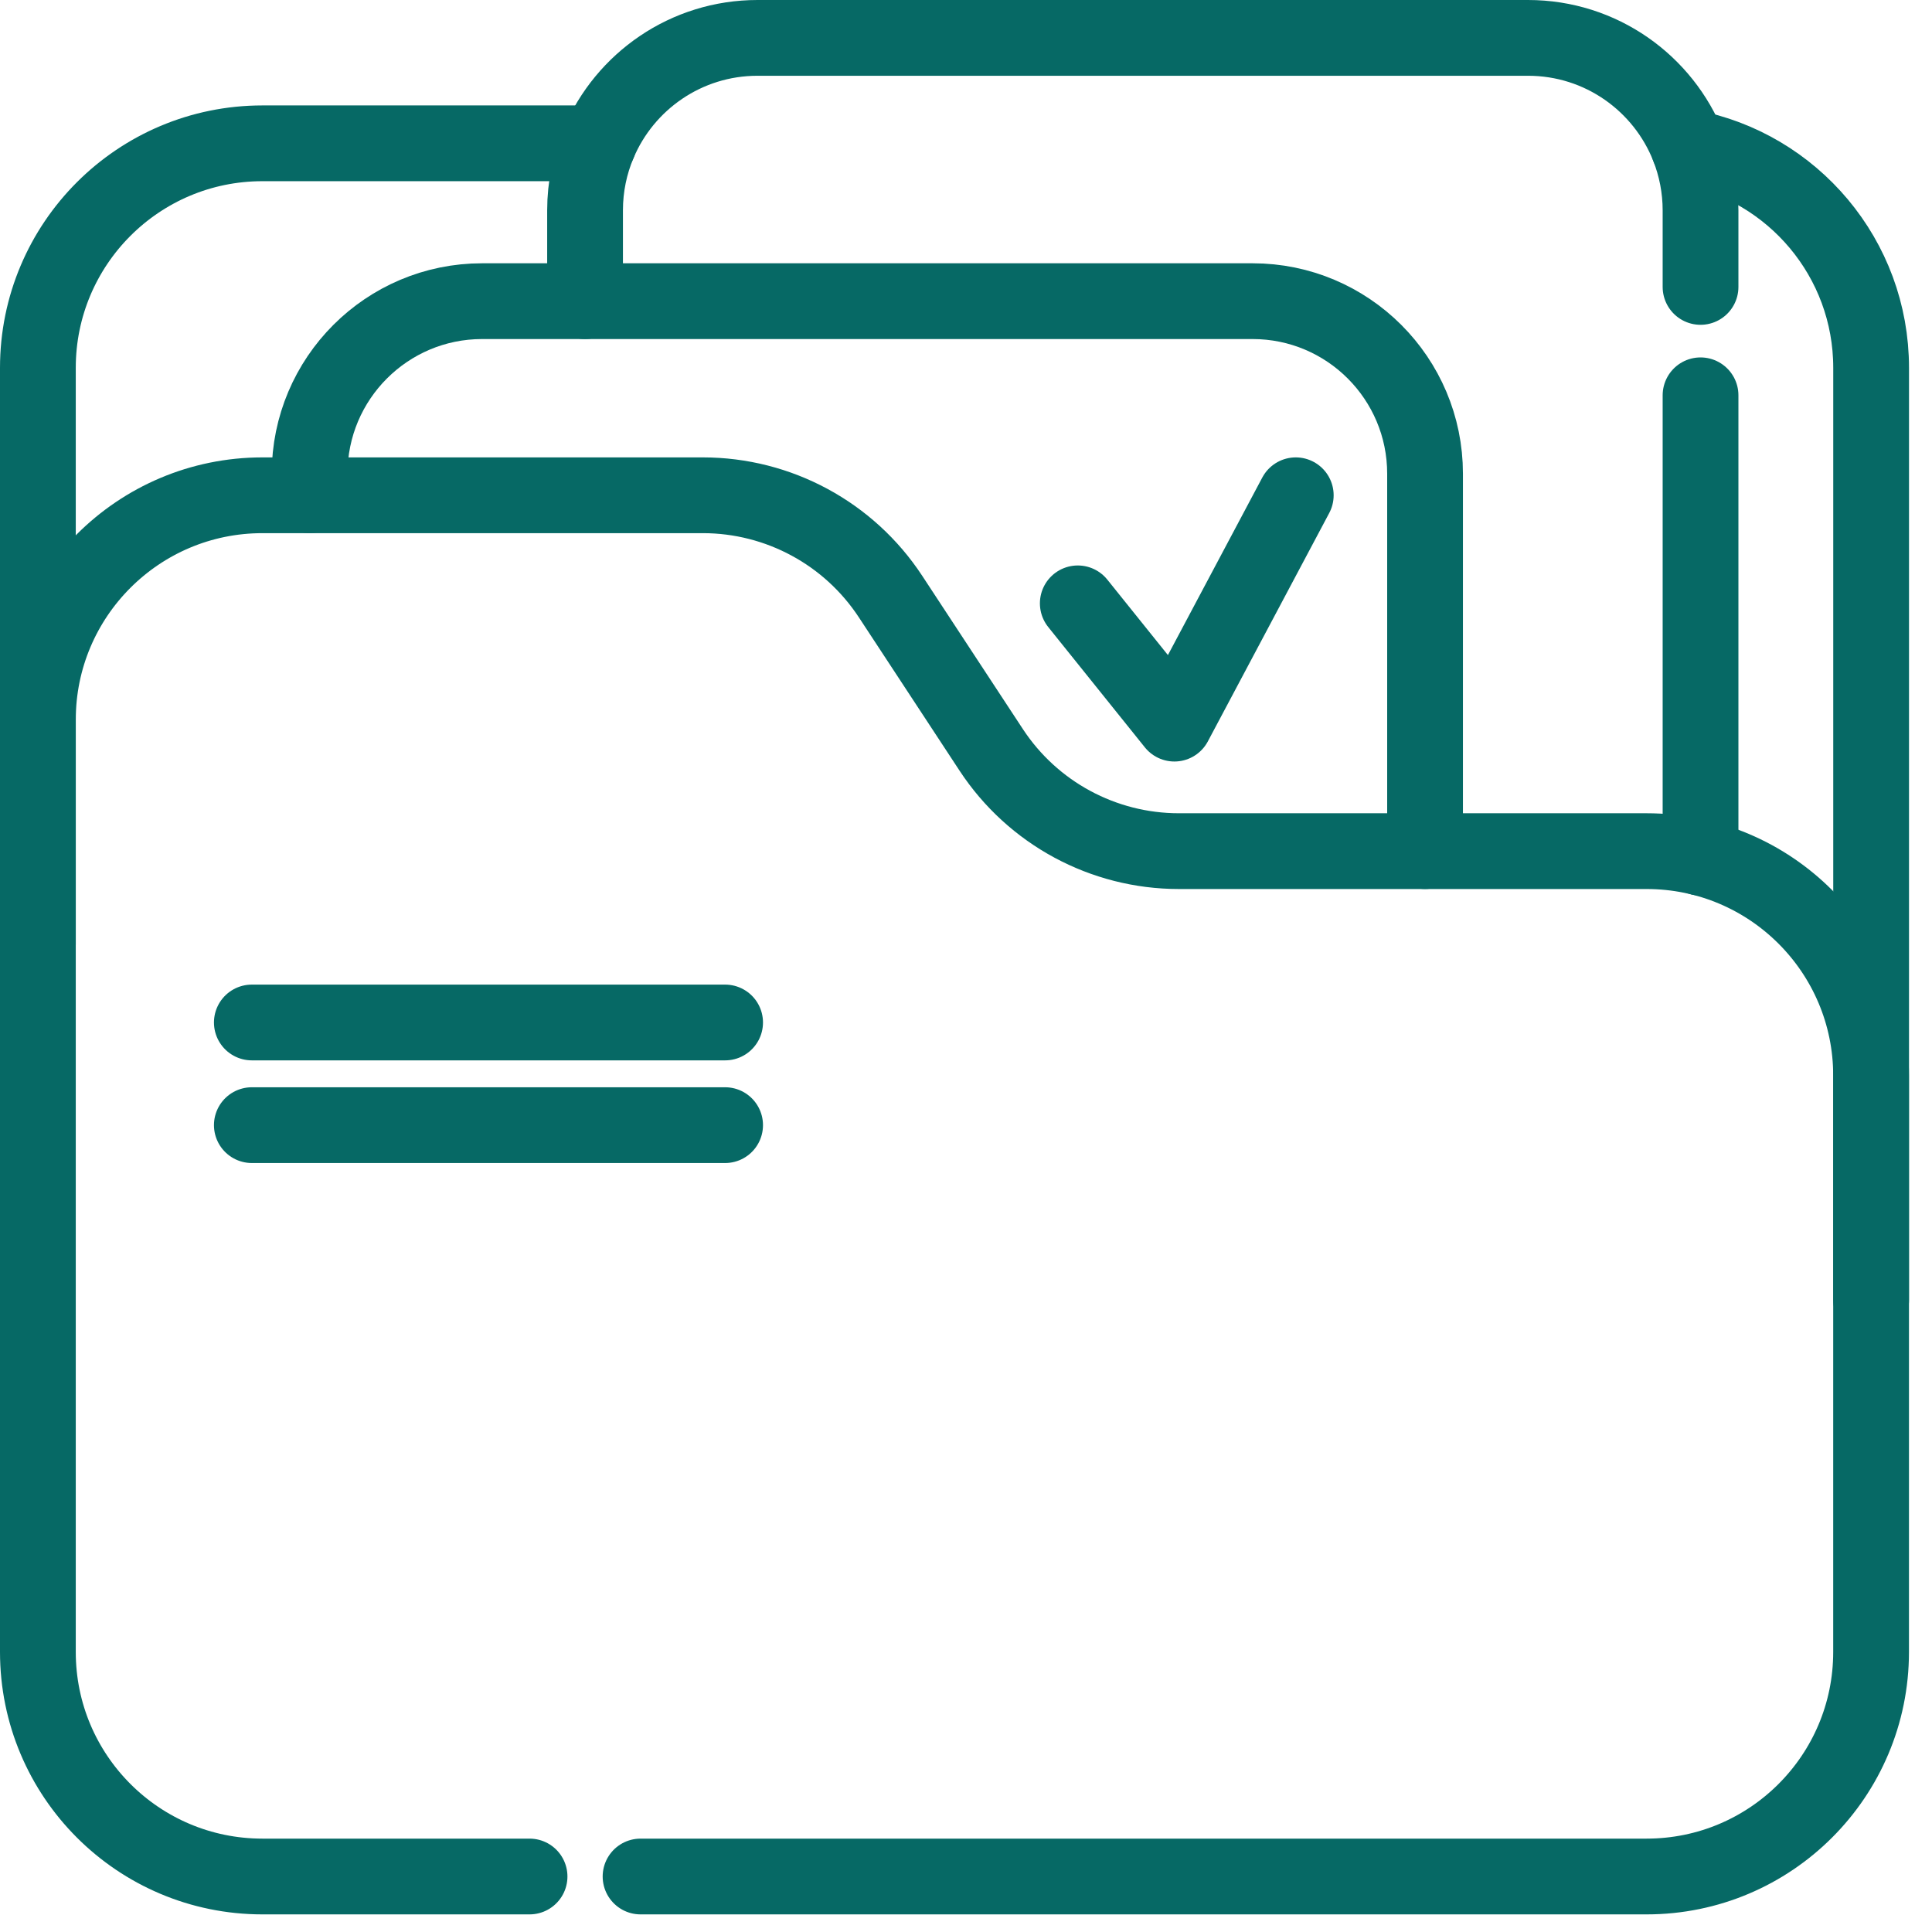
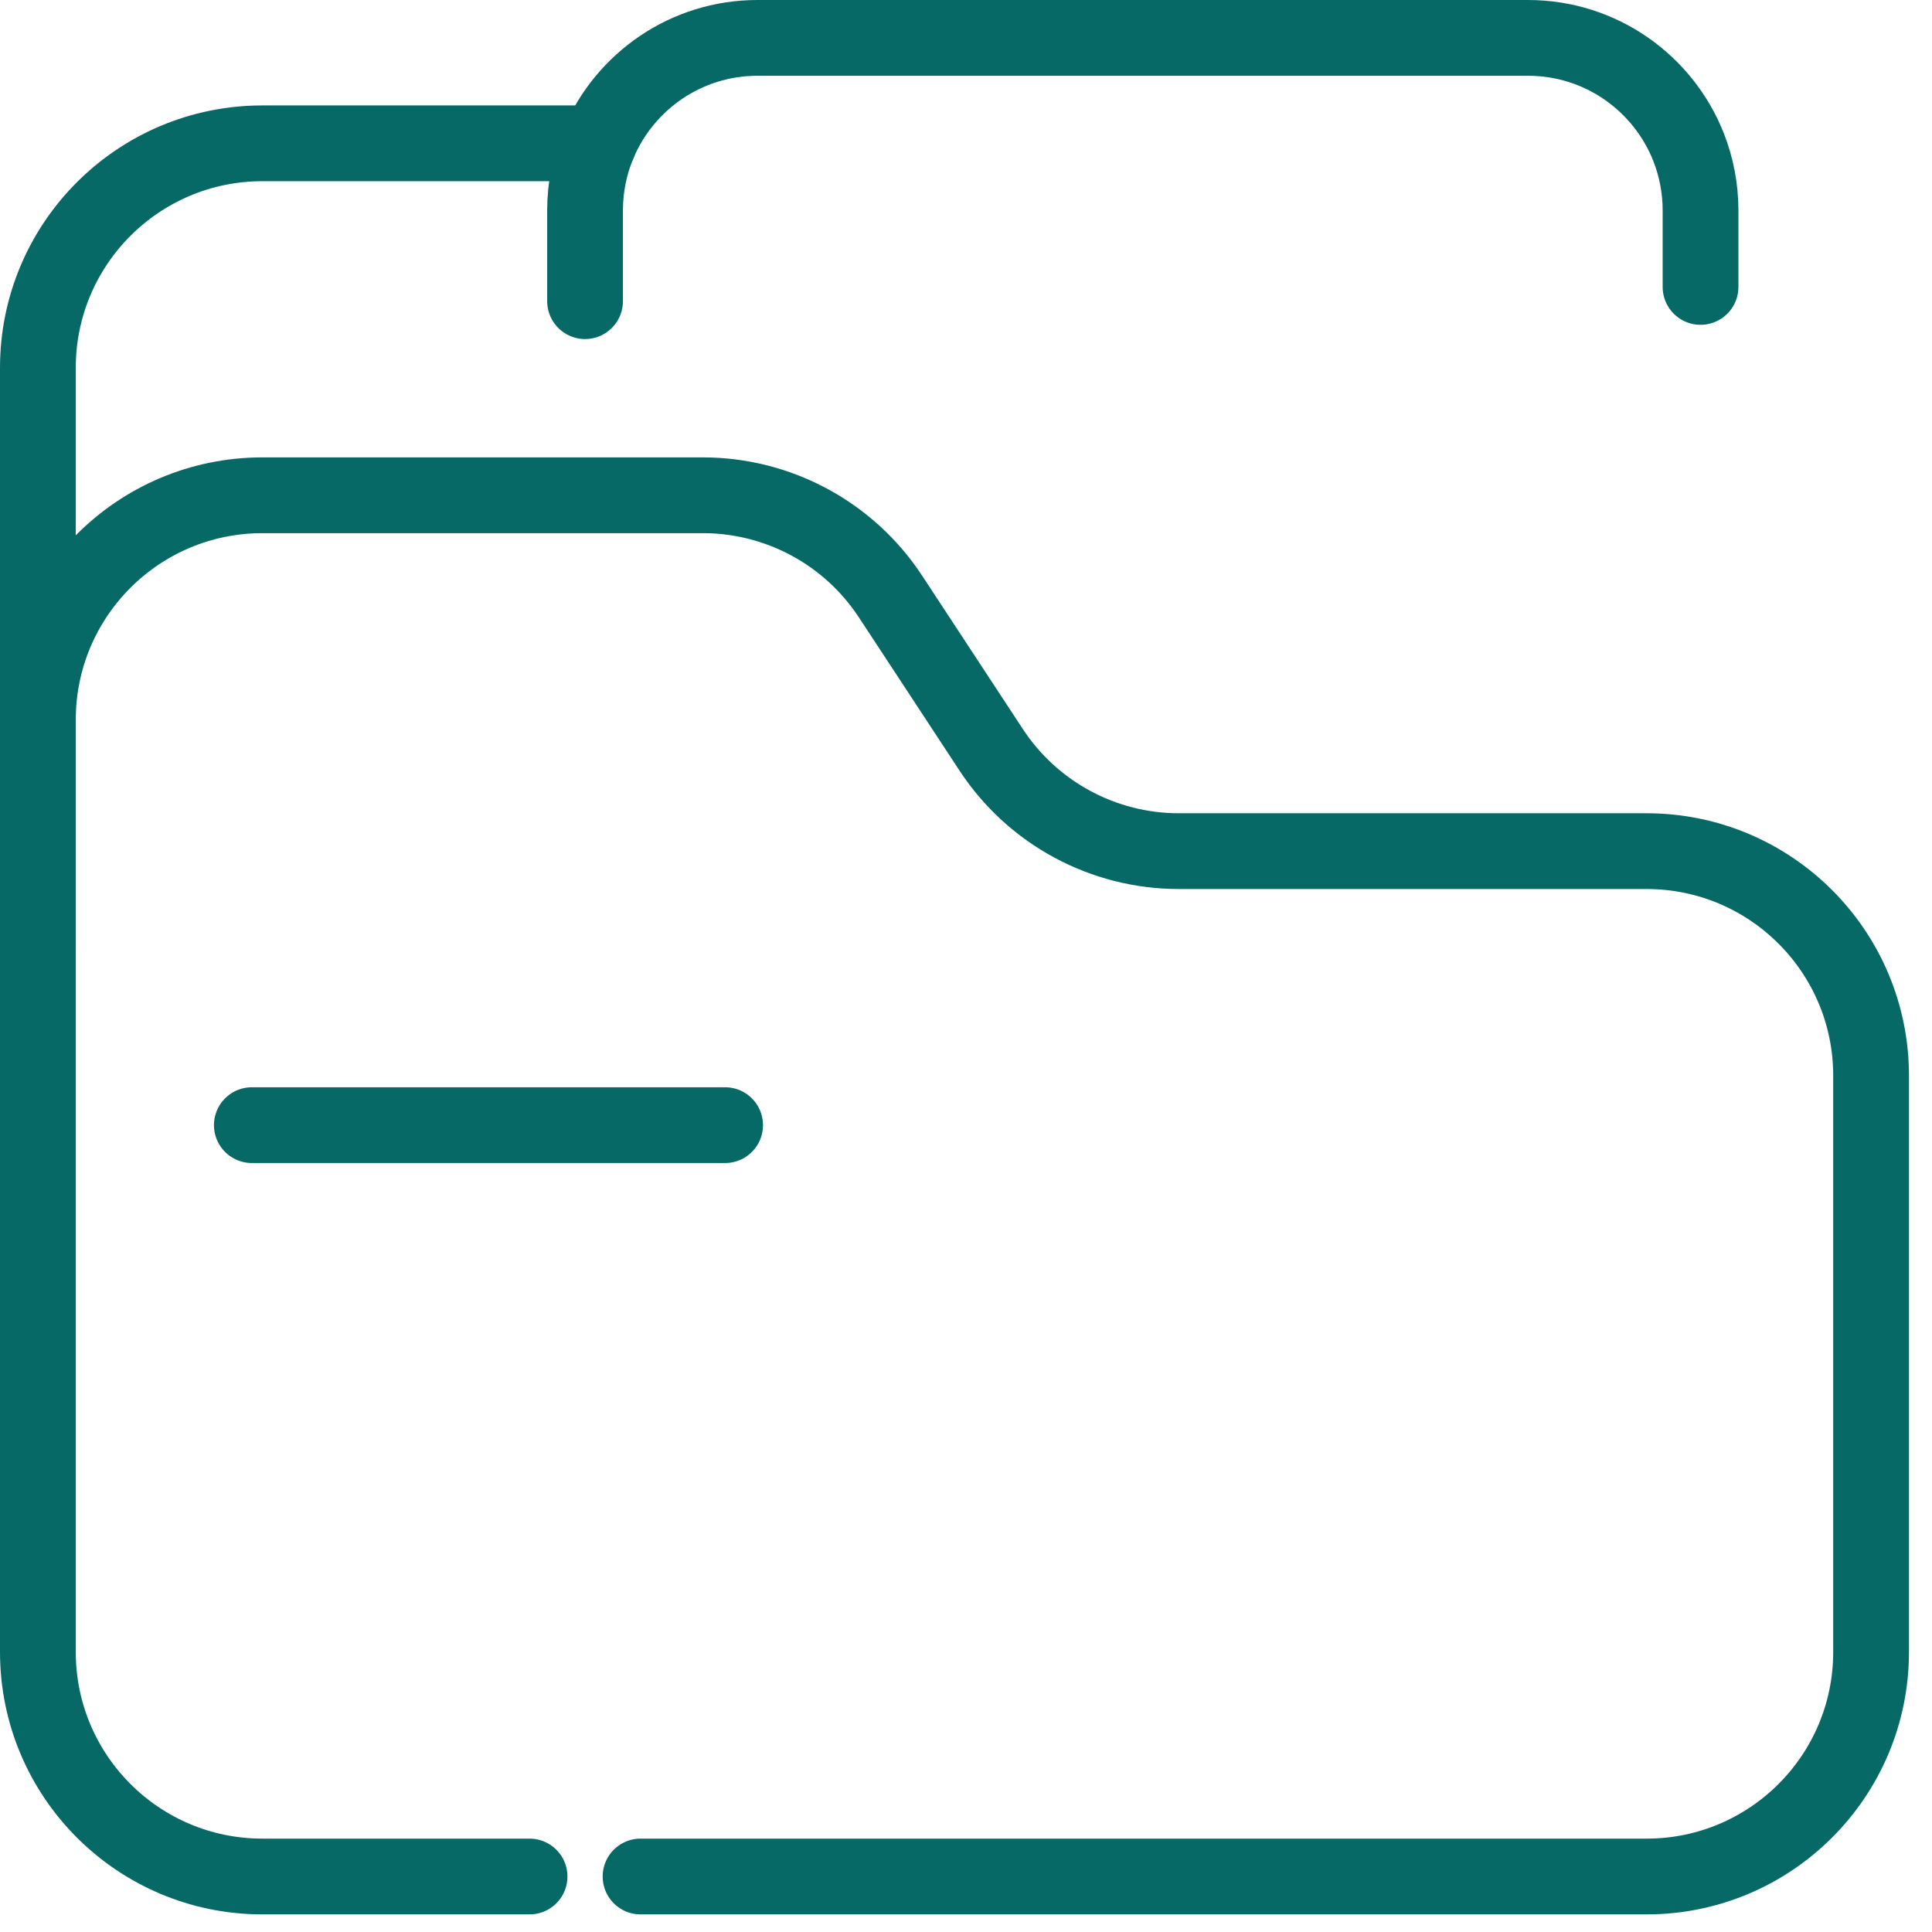
<svg xmlns="http://www.w3.org/2000/svg" width="51" height="51" viewBox="0 0 51 51" fill="none">
  <path d="M1 24.923V19.001V9.71C1 6.436 3.654 3.783 6.927 3.783H15.802" stroke="#066965" stroke-width="2" stroke-miterlimit="10" stroke-linecap="round" stroke-linejoin="round" />
-   <path d="M44.575 3.887C47.319 4.406 49.393 6.815 49.393 9.71V28.395V34.317" stroke="#066965" stroke-width="2" stroke-miterlimit="10" stroke-linecap="round" stroke-linejoin="round" />
-   <path d="M44.89 22.641V10.435" stroke="#066965" stroke-width="2" stroke-miterlimit="10" stroke-linecap="round" stroke-linejoin="round" />
  <path d="M15.444 7.95V5.554C15.444 4.925 15.571 4.327 15.802 3.783C16.492 2.147 18.112 1 19.998 1H40.336C42.262 1 43.909 2.196 44.575 3.887C44.777 4.403 44.89 4.965 44.89 5.554V7.574" stroke="#066965" stroke-width="2" stroke-miterlimit="10" stroke-linecap="round" stroke-linejoin="round" />
-   <path d="M8.173 13.074V12.505C8.173 9.989 10.212 7.95 12.727 7.95H15.444H33.065C35.579 7.95 37.618 9.989 37.618 12.505V22.467" stroke="#066965" stroke-width="2" stroke-miterlimit="10" stroke-linecap="round" stroke-linejoin="round" />
  <path d="M16.909 49.535H43.466C46.739 49.535 49.392 46.882 49.392 43.608V28.395C49.392 25.121 46.739 22.468 43.466 22.468H31.119C29.123 22.468 27.261 21.463 26.165 19.794L23.508 15.748C22.412 14.079 20.55 13.074 18.554 13.074H6.927C3.653 13.074 1 15.727 1 19.001V43.608C1 46.882 3.653 49.535 6.927 49.535H13.979" stroke="#066965" stroke-width="2" stroke-miterlimit="10" stroke-linecap="round" stroke-linejoin="round" />
-   <path d="M28.451 15.927L31.001 19.102L34.205 13.074" stroke="#066965" stroke-width="2" stroke-miterlimit="10" stroke-linecap="round" stroke-linejoin="round" />
-   <path d="M6.648 26.991H19.141" stroke="#066965" stroke-width="2" stroke-miterlimit="10" stroke-linecap="round" stroke-linejoin="round" />
  <path d="M6.648 29.701H19.141" stroke="#066965" stroke-width="2" stroke-miterlimit="10" stroke-linecap="round" stroke-linejoin="round" />
</svg>